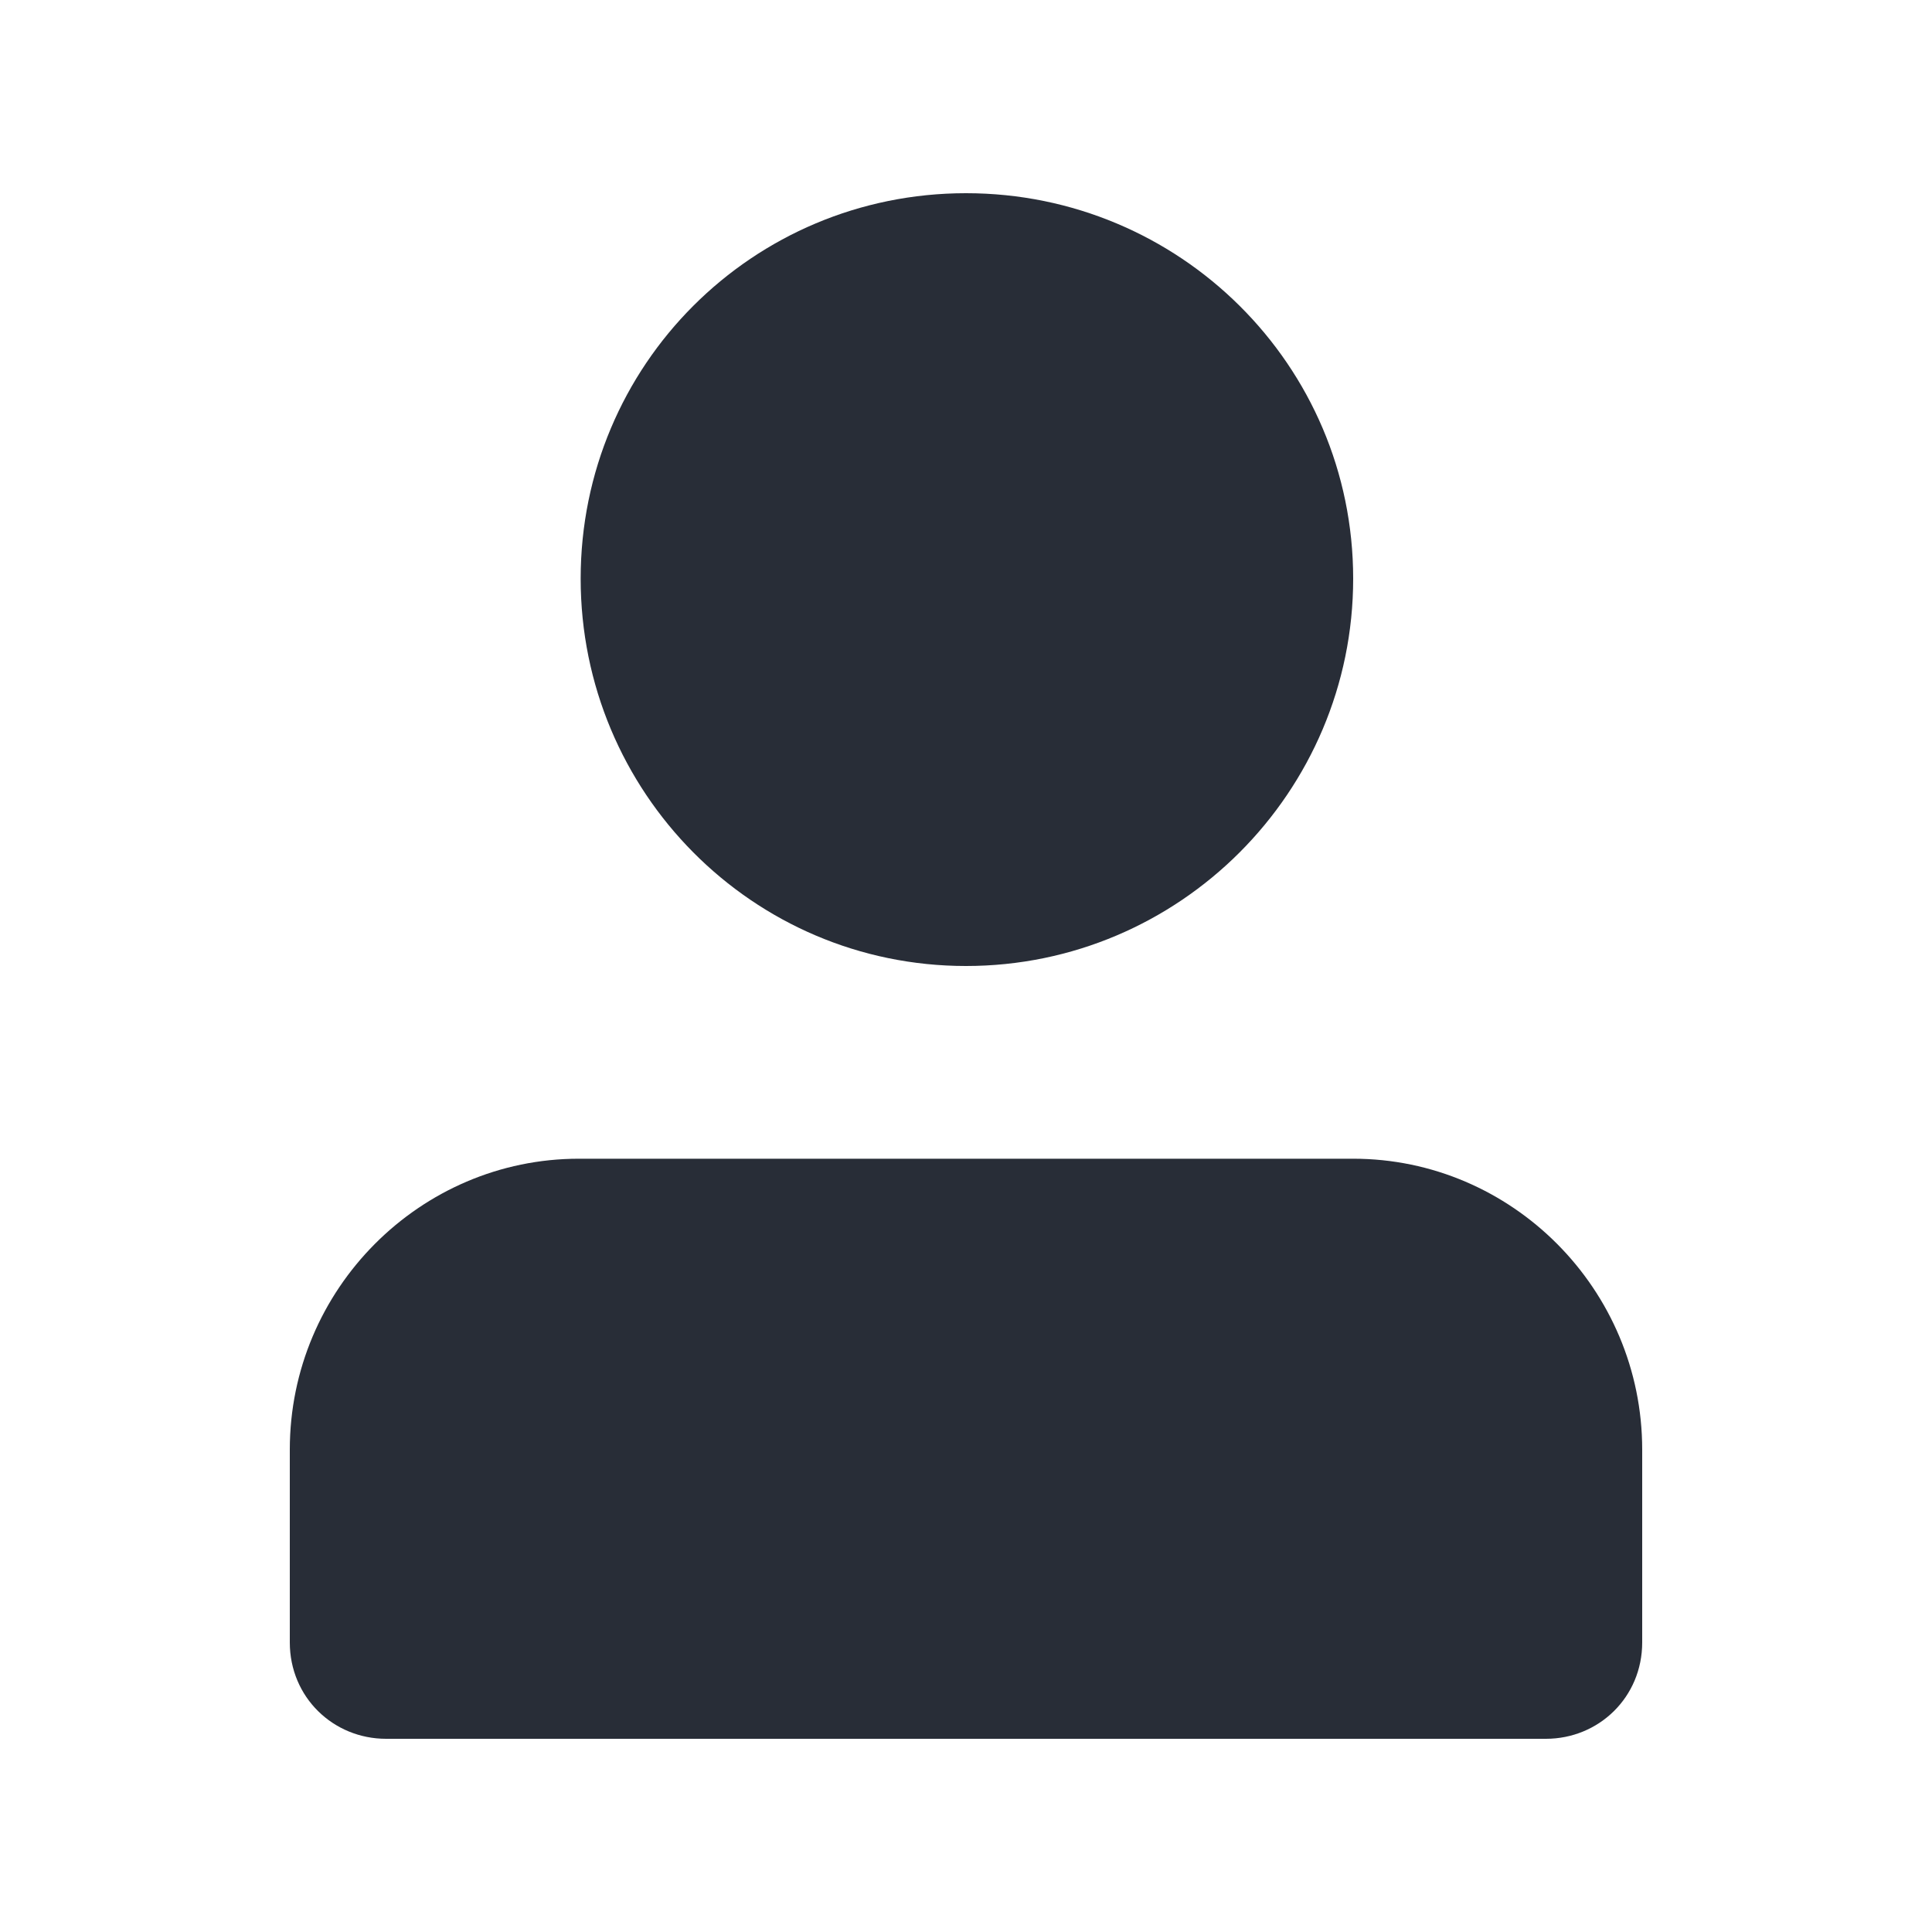
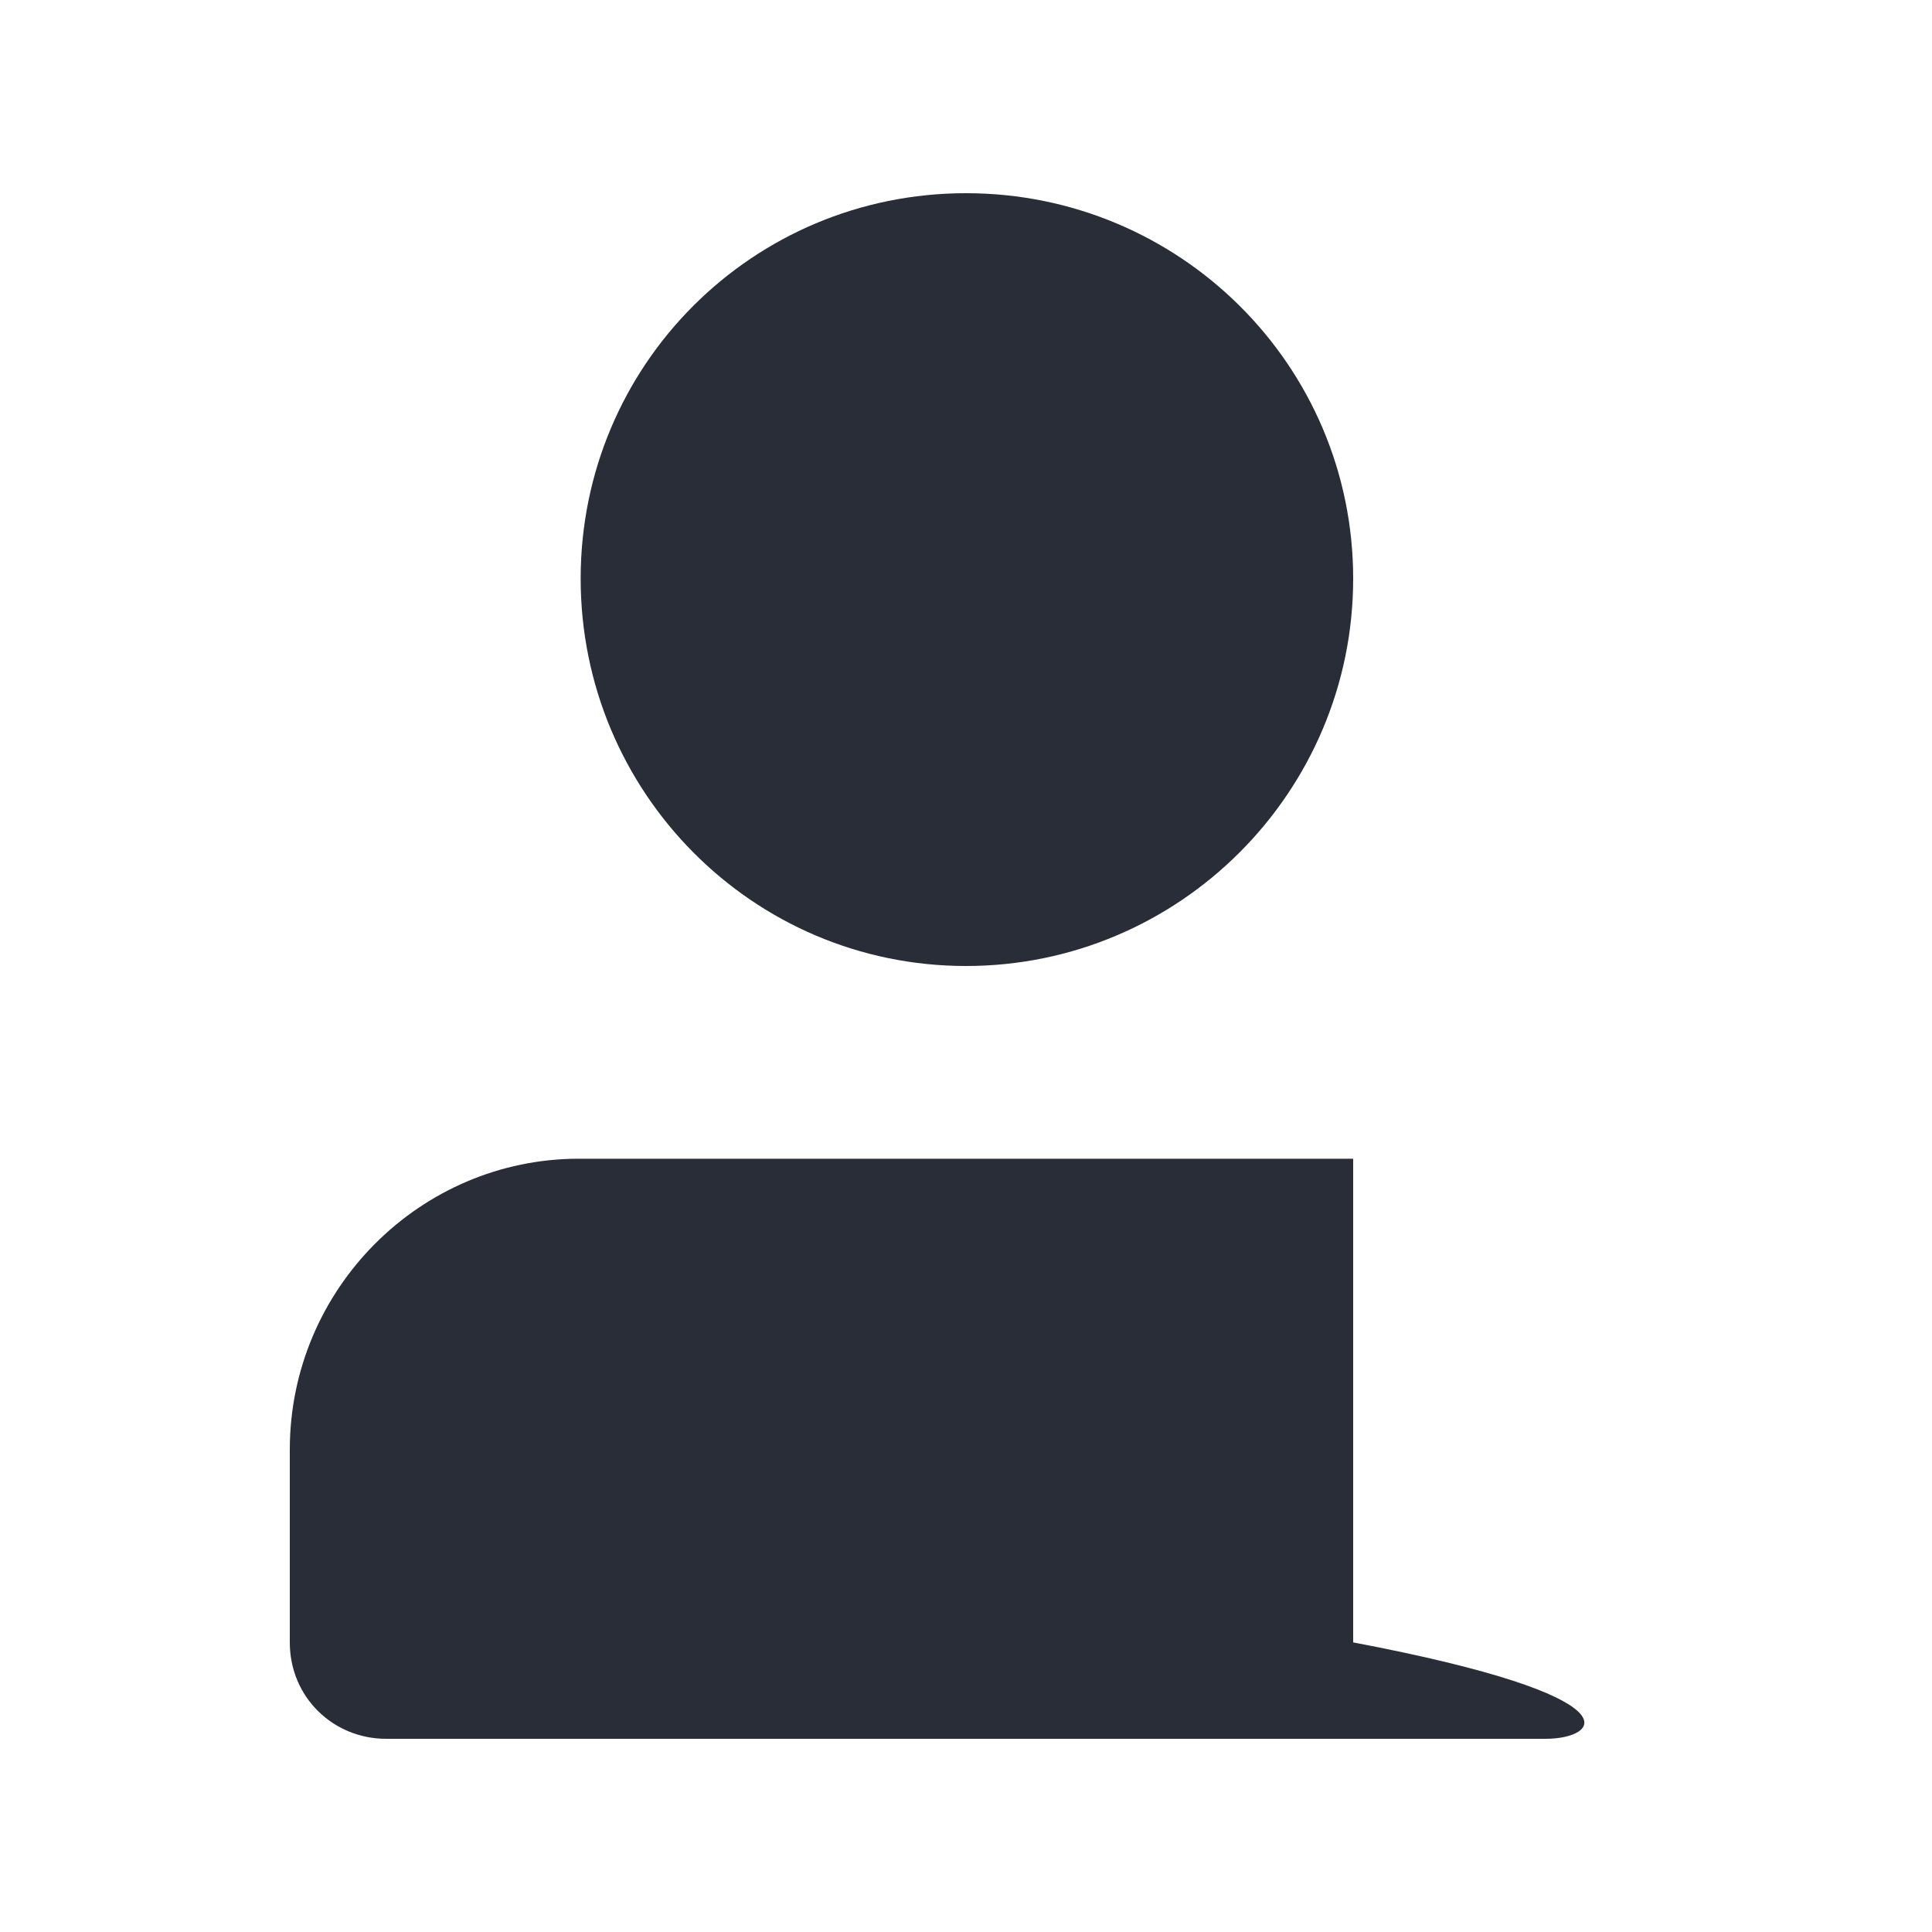
<svg xmlns="http://www.w3.org/2000/svg" width="20" height="20" viewBox="0 0 20 20" fill="none">
-   <path fill-rule="evenodd" clip-rule="evenodd" d="M10 10C12.21 10 14.008 8.2 14.008 5.99C14.008 3.78 12.21 2 10 2C7.79 2 6.011 3.78 6.011 5.99C6.011 8.2 7.79 10 10 10ZM3.997 18C3.45 18 3 17.57 3 17.002V15.007C3 13.345 4.349 11.995 5.992 11.995H14.008C15.651 11.995 17 13.345 17 15.007V17.002C17 17.57 16.55 18 16.003 18H3.997Z" fill="#282D37" />
+   <path fill-rule="evenodd" clip-rule="evenodd" d="M10 10C12.21 10 14.008 8.2 14.008 5.99C14.008 3.78 12.21 2 10 2C7.79 2 6.011 3.78 6.011 5.99C6.011 8.2 7.79 10 10 10ZM3.997 18C3.45 18 3 17.57 3 17.002V15.007C3 13.345 4.349 11.995 5.992 11.995H14.008V17.002C17 17.57 16.55 18 16.003 18H3.997Z" fill="#282D37" />
</svg>